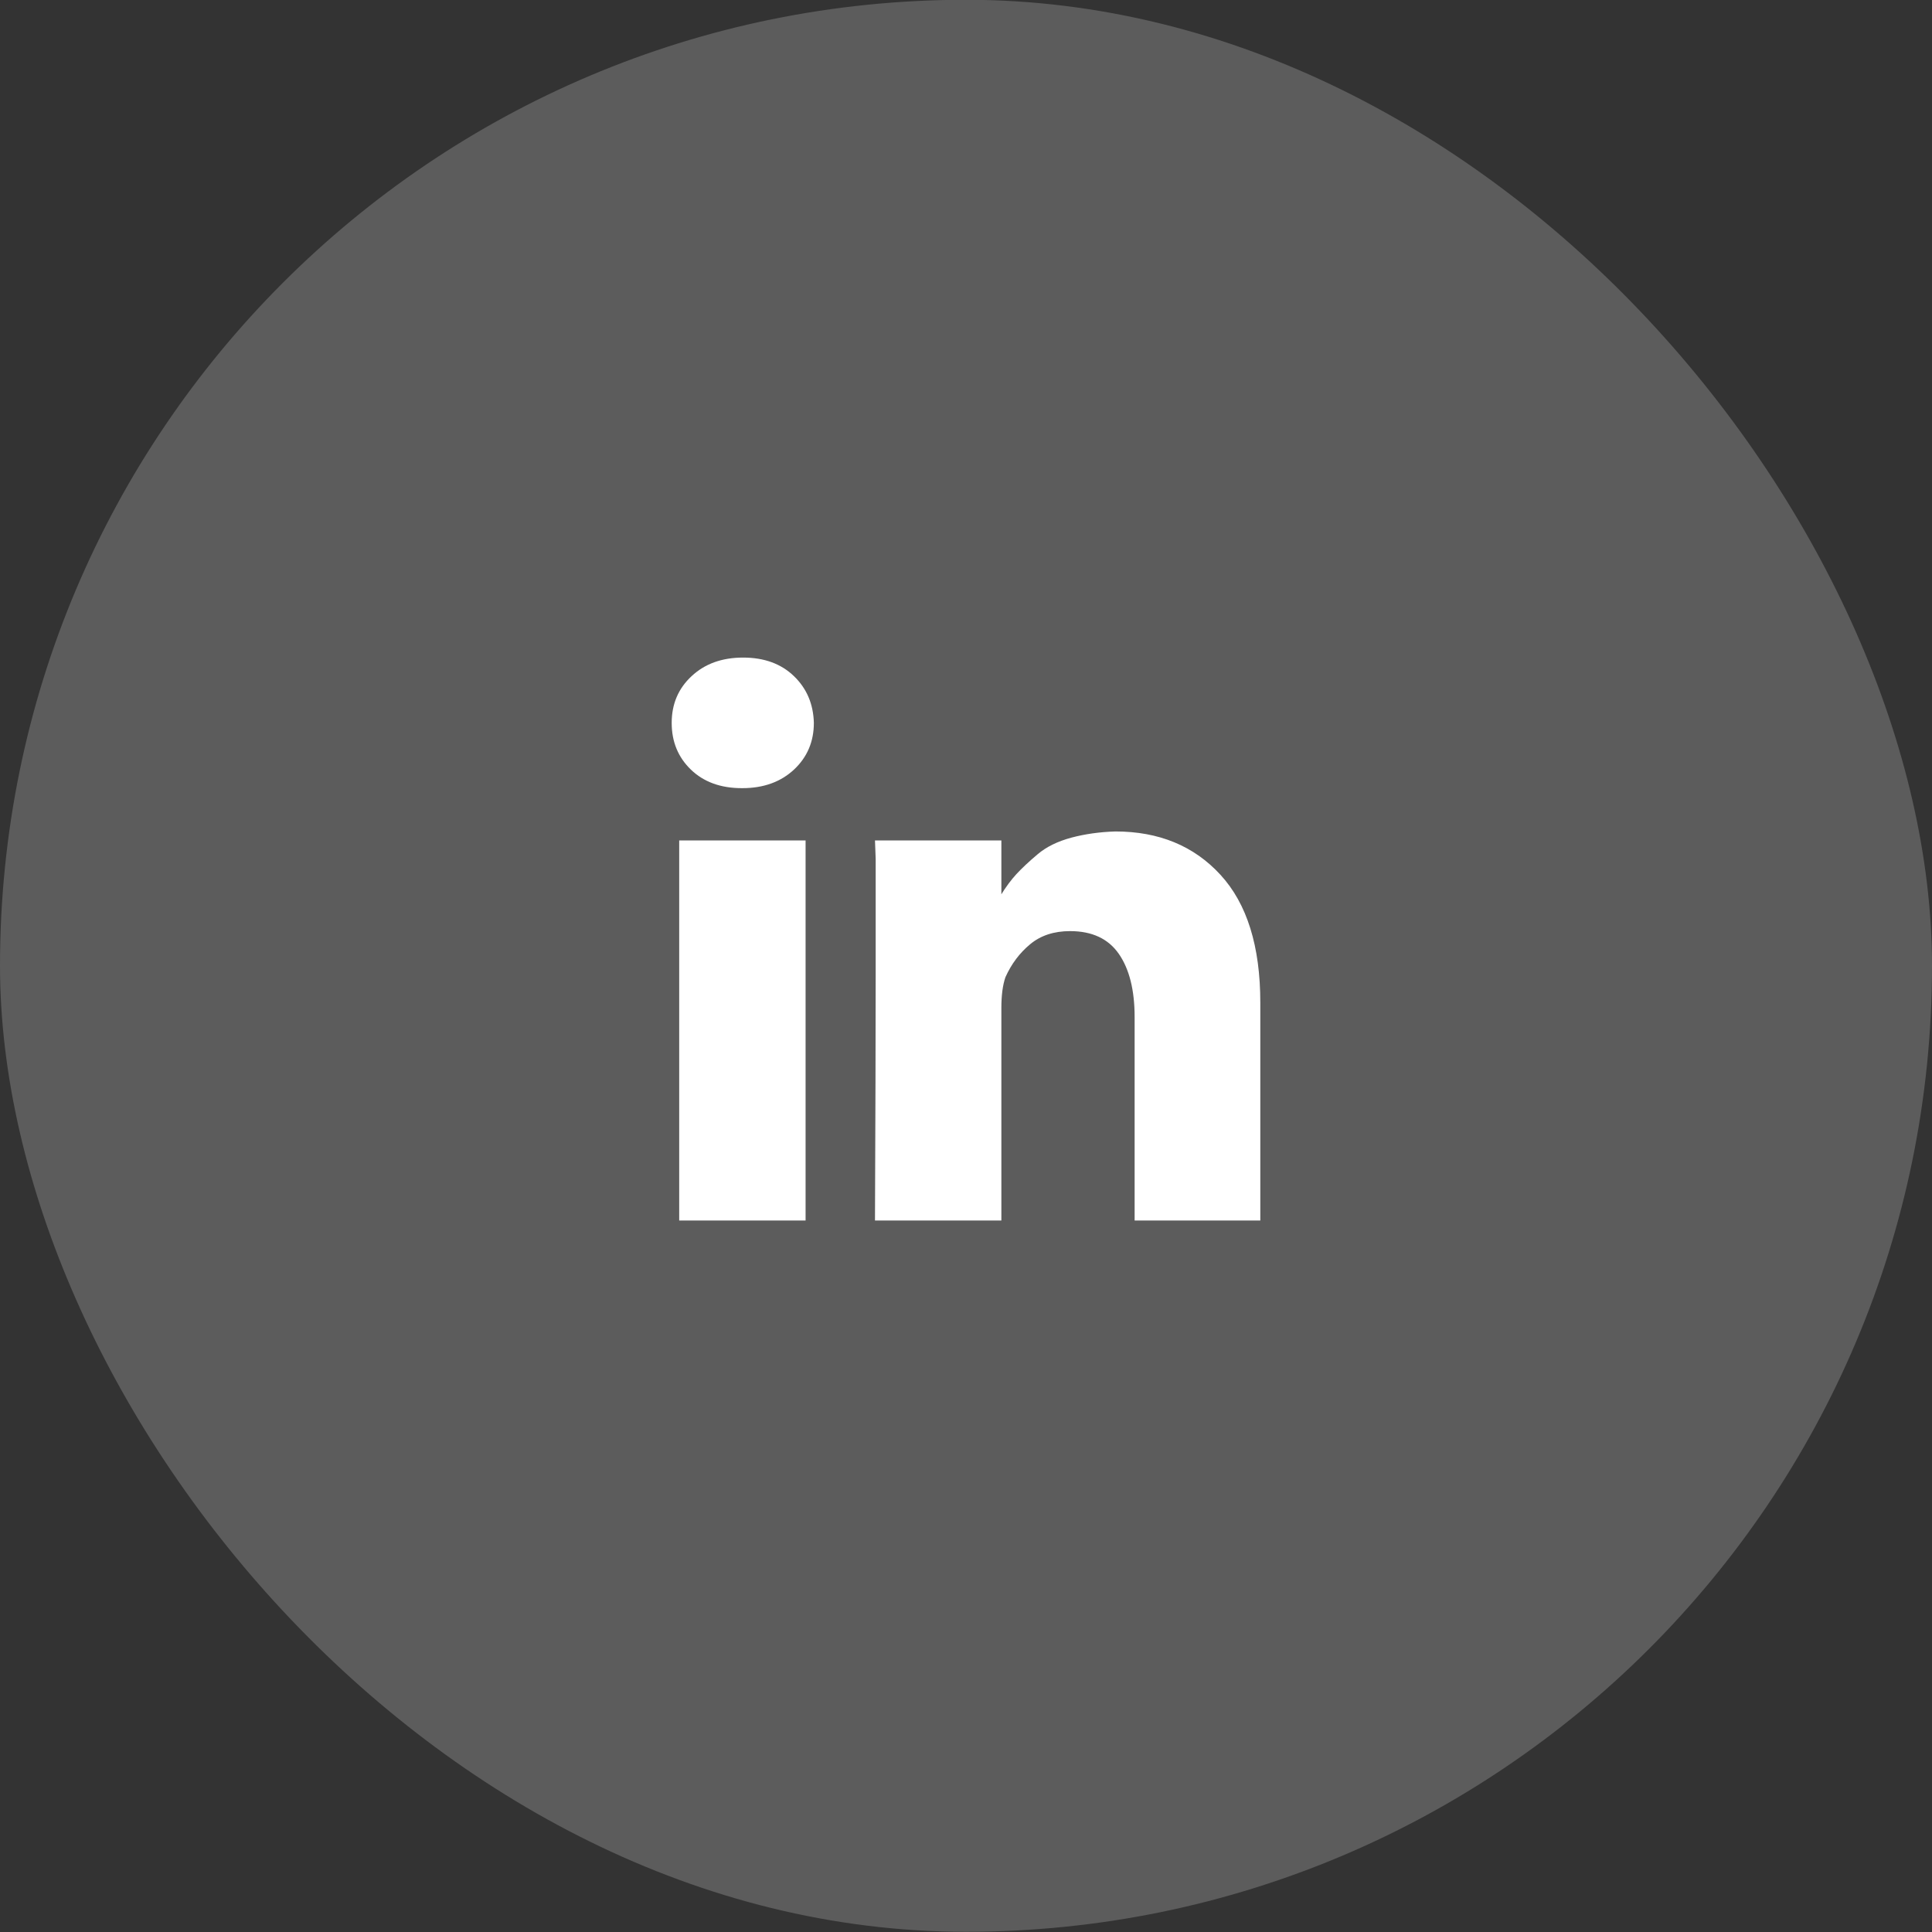
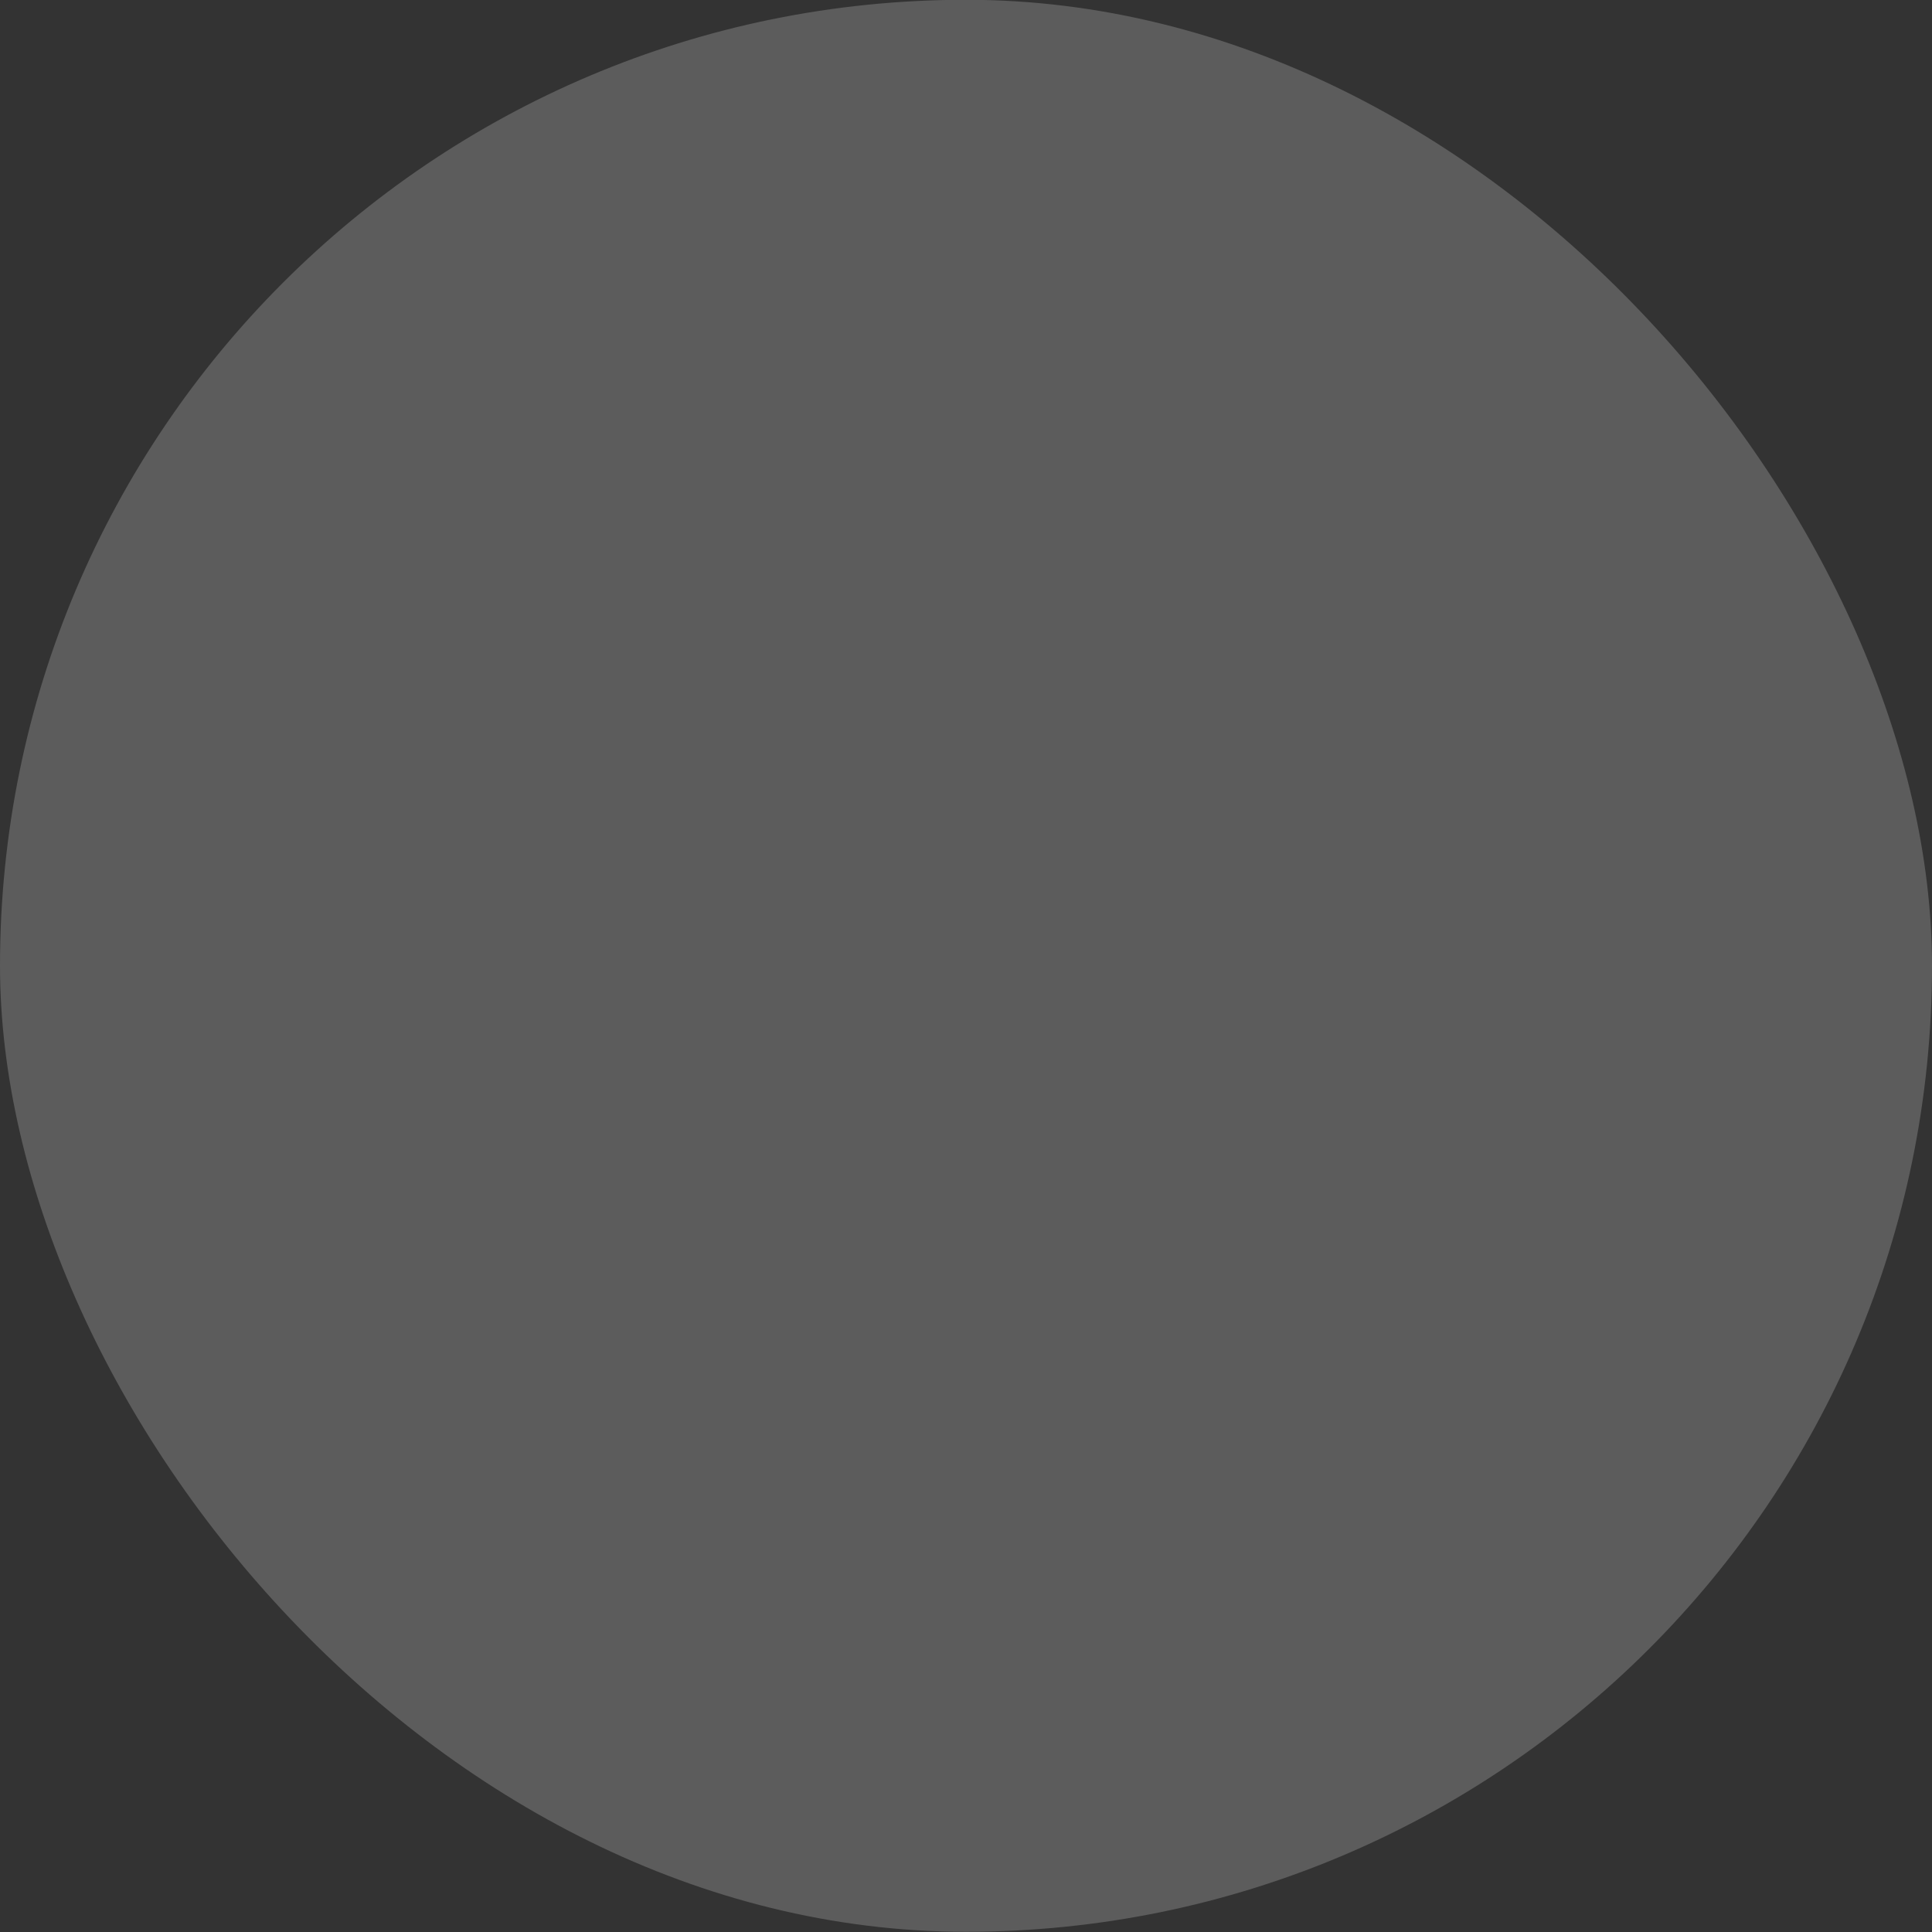
<svg xmlns="http://www.w3.org/2000/svg" width="36" height="36" viewBox="0 0 36 36" fill="none">
  <rect x="0" y="0" width="36" height="36" fill="#333333" stroke="none" />
  <g clip-path="url(#clip0_242_8290)">
    <rect y="-0.004" width="36" height="36" rx="18" fill="white" fill-opacity="0.2" />
    <g clip-path="url(#clip1_242_8290)">
-       <path d="M15.011 15.66V22.742H12.656V15.66H15.011ZM15.165 13.47C15.165 13.82 15.041 14.11 14.794 14.341C14.546 14.571 14.226 14.686 13.834 14.686H13.821C13.429 14.686 13.113 14.571 12.874 14.341C12.635 14.11 12.516 13.82 12.516 13.47C12.516 13.12 12.639 12.829 12.887 12.599C13.134 12.368 13.454 12.253 13.847 12.253C14.239 12.253 14.555 12.368 14.794 12.599C15.033 12.829 15.156 13.12 15.165 13.47ZM23.484 18.682V22.742H21.142V18.951C21.142 18.447 21.043 18.055 20.847 17.773C20.651 17.491 20.348 17.35 19.939 17.35C19.64 17.35 19.392 17.431 19.196 17.594C19 17.756 18.846 17.961 18.735 18.208C18.684 18.354 18.659 18.546 18.659 18.785V22.742H16.304C16.312 20.838 16.317 19.297 16.317 18.119V16.006L16.304 15.66H18.659V16.684H18.646C18.74 16.531 18.838 16.398 18.94 16.287C19.043 16.176 19.175 16.052 19.337 15.916C19.499 15.779 19.708 15.677 19.964 15.608C20.22 15.54 20.493 15.502 20.783 15.493C21.594 15.493 22.247 15.762 22.741 16.3C23.236 16.838 23.484 17.632 23.484 18.682Z" fill="white" />
-     </g>
+       </g>
  </g>
  <defs>
    <clipPath id="clip0_242_8290">
      <rect y="-0.004" width="36" height="36" rx="18" fill="white" />
    </clipPath>
    <clipPath id="clip1_242_8290">
      <rect width="10.968" height="35.2" fill="white" transform="matrix(1 0 0 -1 12.516 35.195)" />
    </clipPath>
  </defs>
</svg>